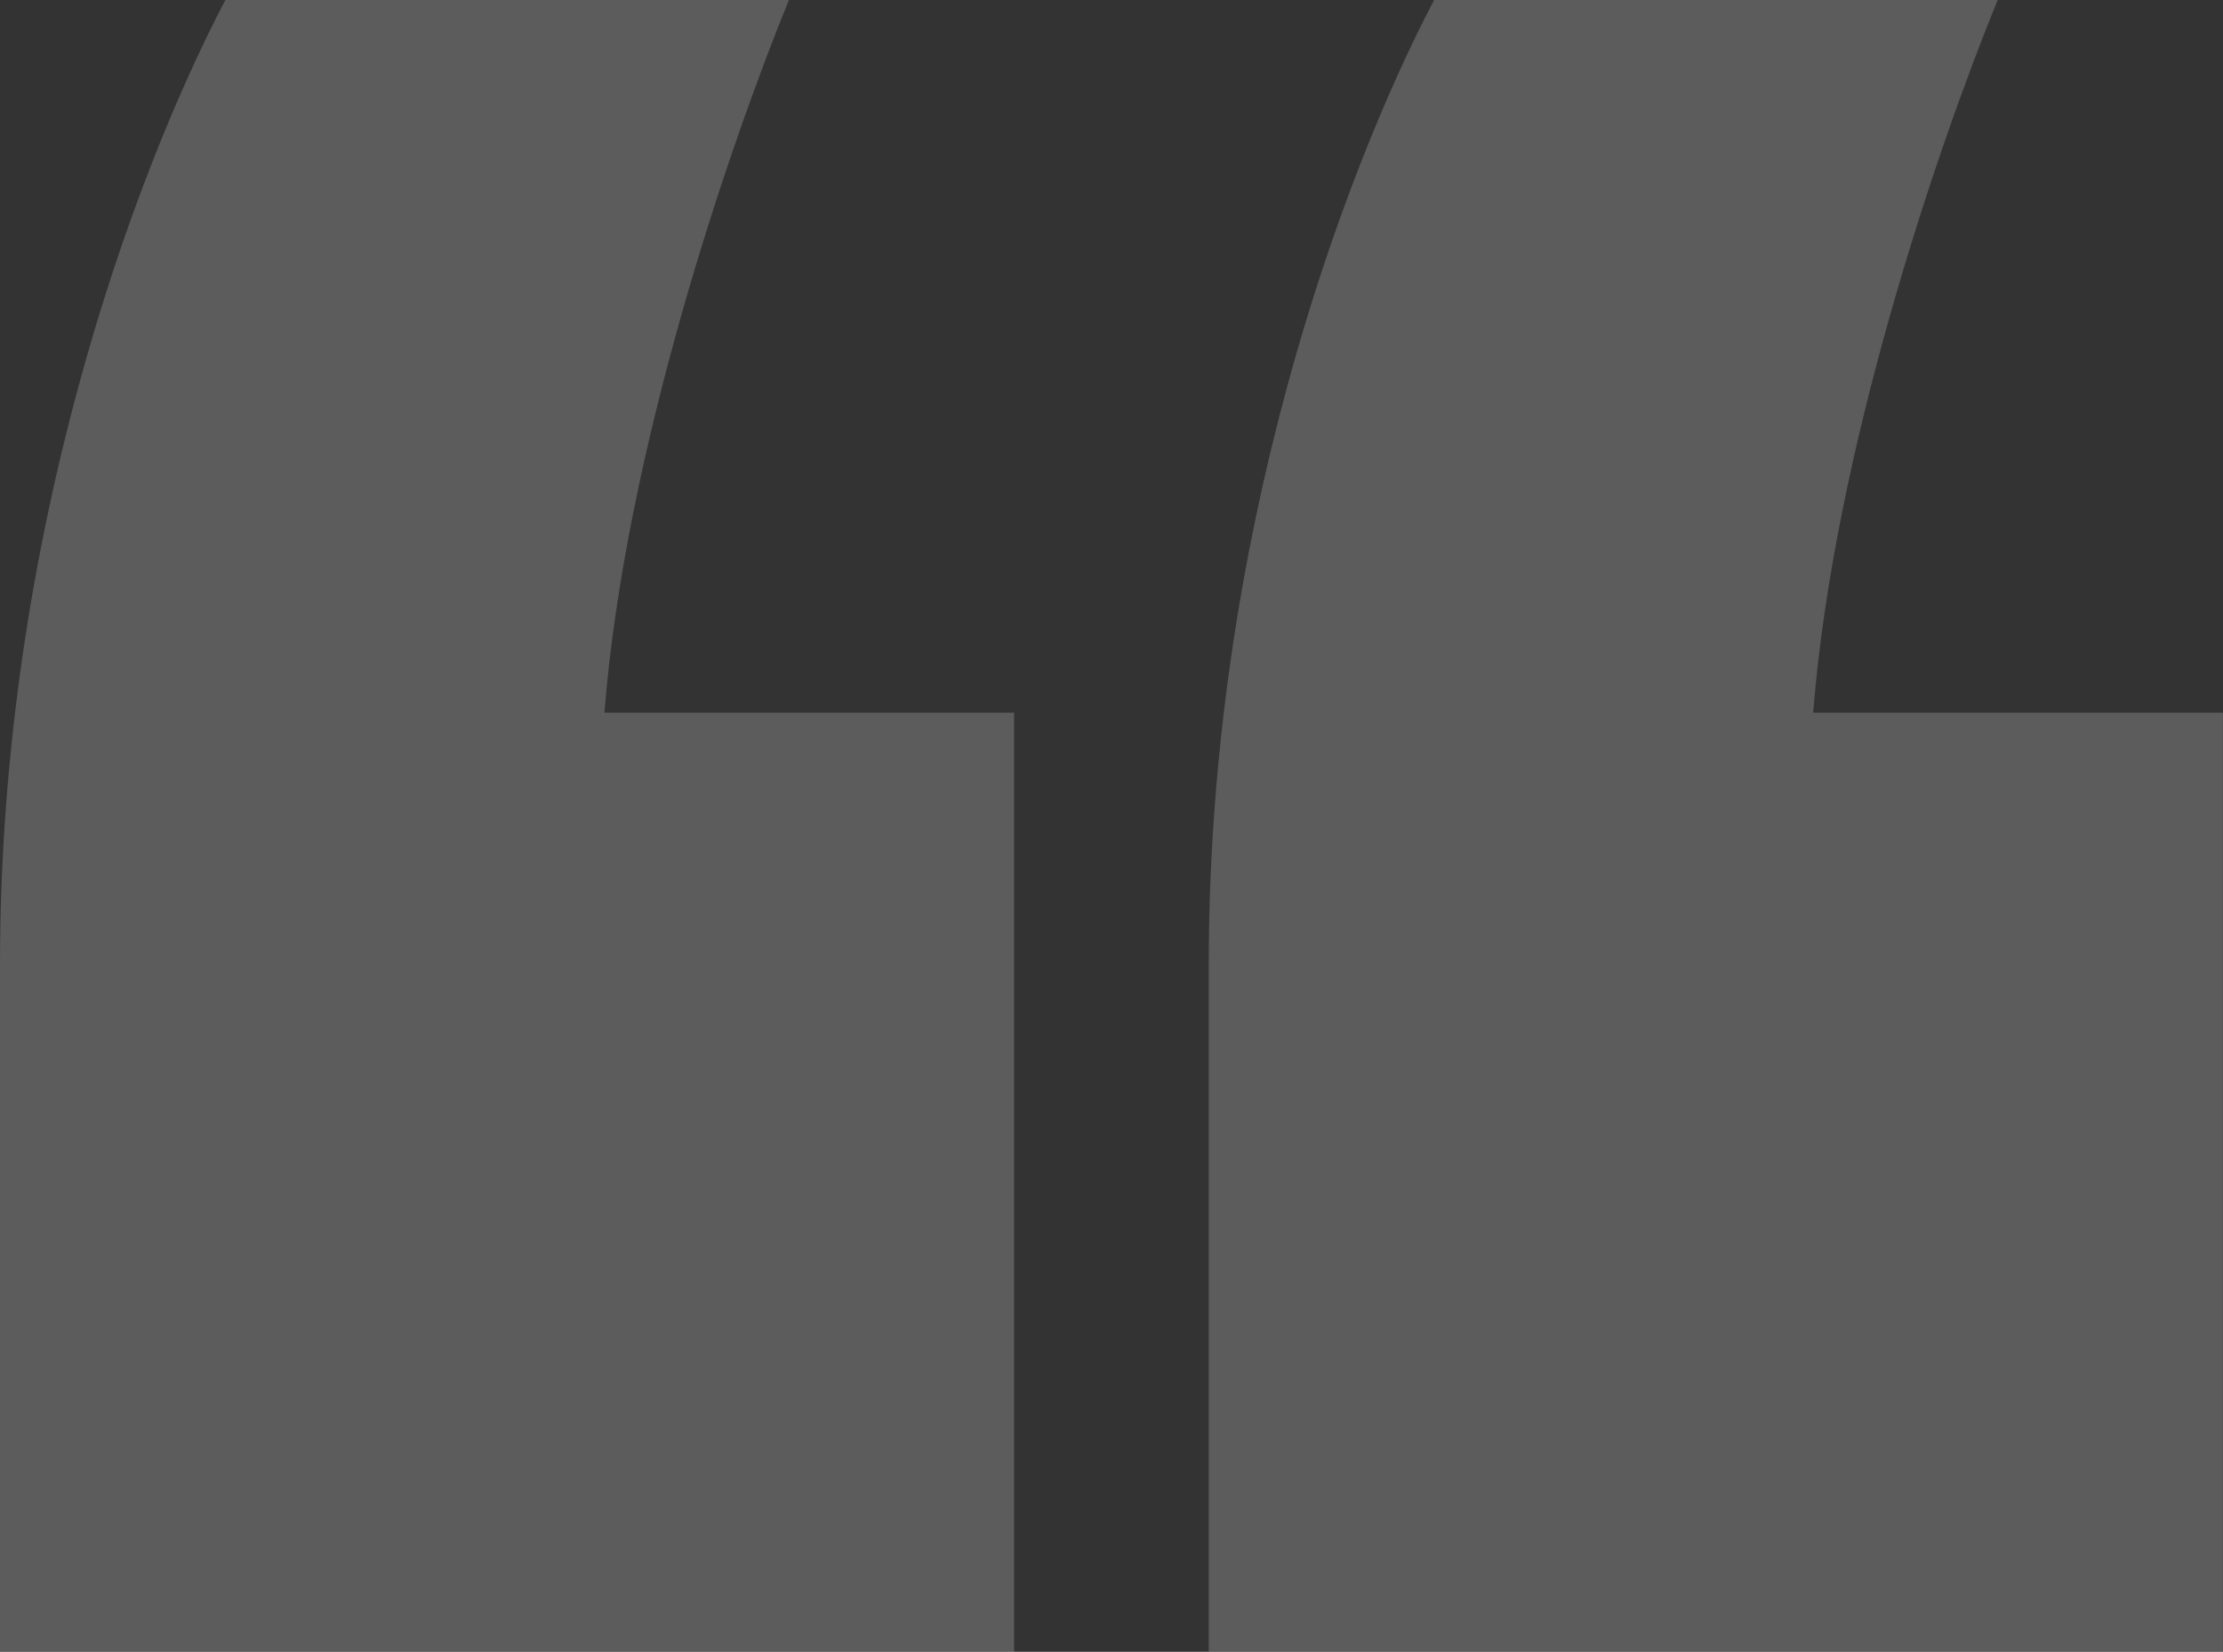
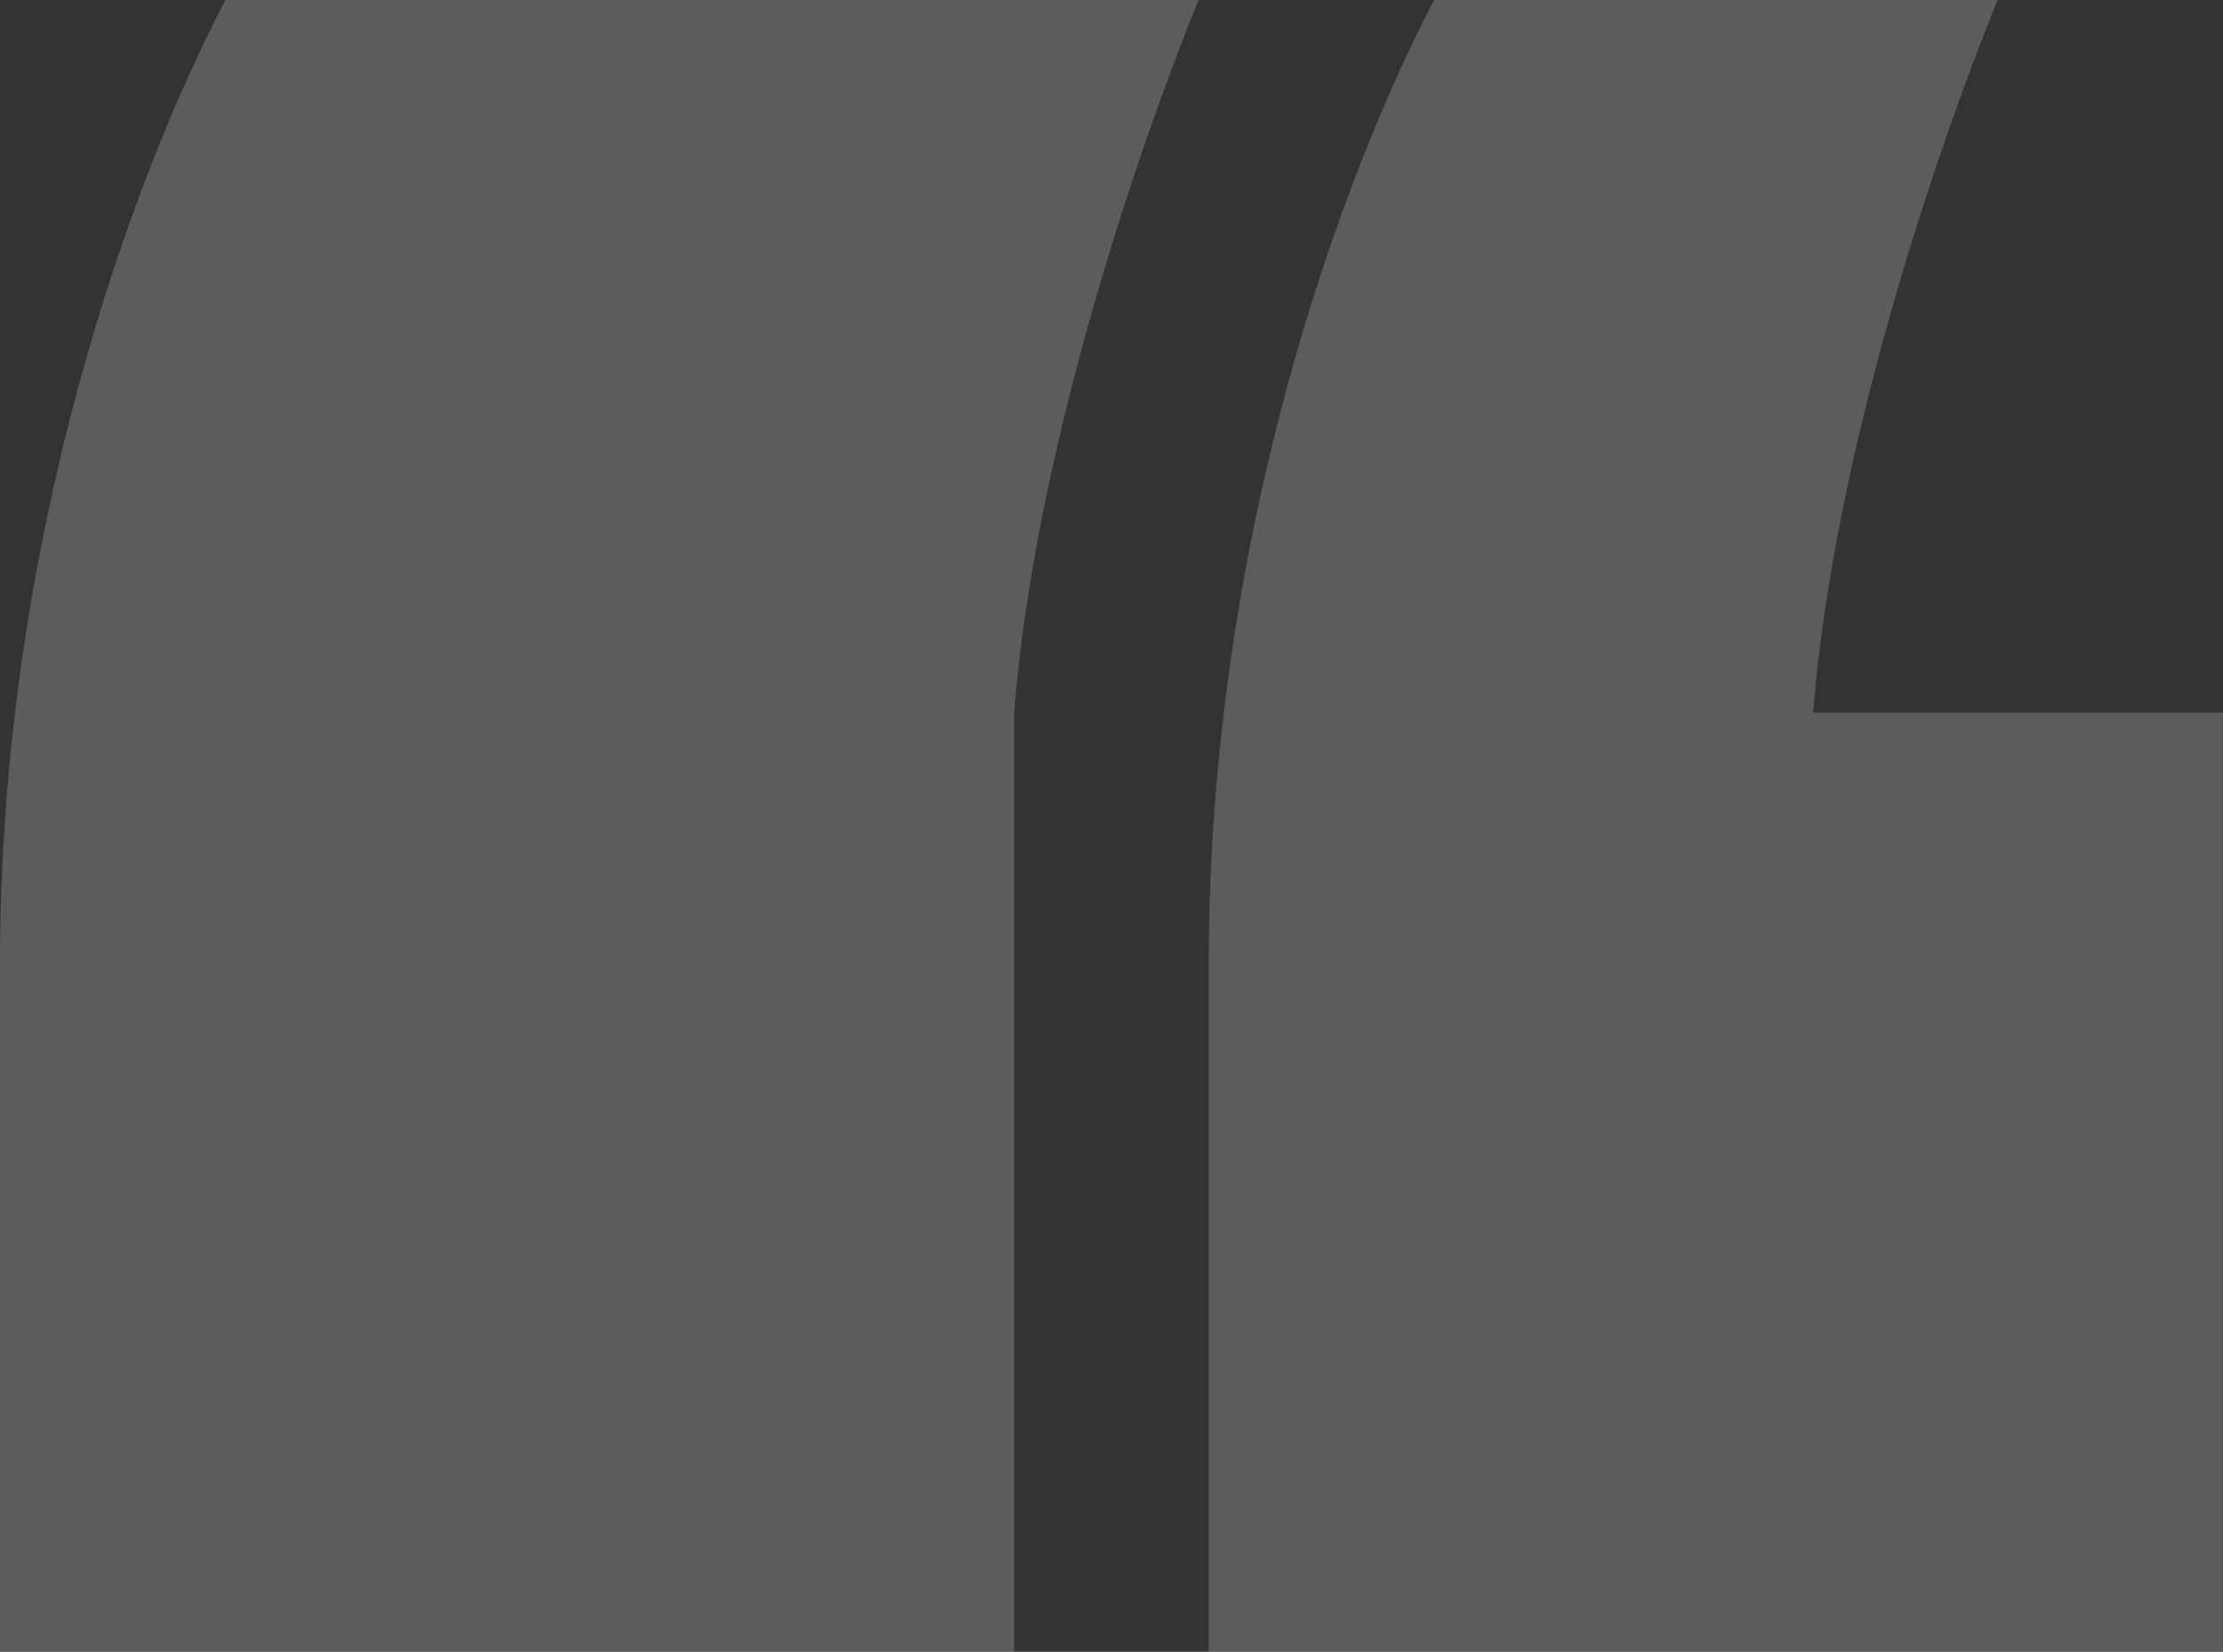
<svg xmlns="http://www.w3.org/2000/svg" id="Layer_2" viewBox="0 0 177.16 131.65">
  <rect x="0" y="0" width="177.16" height="131.65" fill="#333333" stroke="none" />
  <defs>
    <style>.cls-1{fill:#fff;}.cls-2{fill:none;opacity:.2;}</style>
  </defs>
  <g id="Navigation">
    <g class="cls-2">
-       <path class="cls-1" d="m114.29,0c-7.35,14.03-17.96,42.77-17.96,76.85v54.8h80.82V56.8h-32.65c1.63-20.72,9.8-44.78,14.7-56.8h-44.9ZM17.96,0C10.61,14.03,0,42.77,0,76.85v54.8h80.82V56.8h-32.65c1.63-20.72,9.8-44.78,14.7-56.8H17.96Z" />
+       <path class="cls-1" d="m114.29,0c-7.35,14.03-17.96,42.77-17.96,76.85v54.8h80.82V56.8h-32.65c1.63-20.72,9.8-44.78,14.7-56.8h-44.9ZM17.96,0C10.61,14.03,0,42.77,0,76.85v54.8h80.82V56.8c1.63-20.72,9.8-44.78,14.7-56.8H17.96Z" />
    </g>
  </g>
</svg>